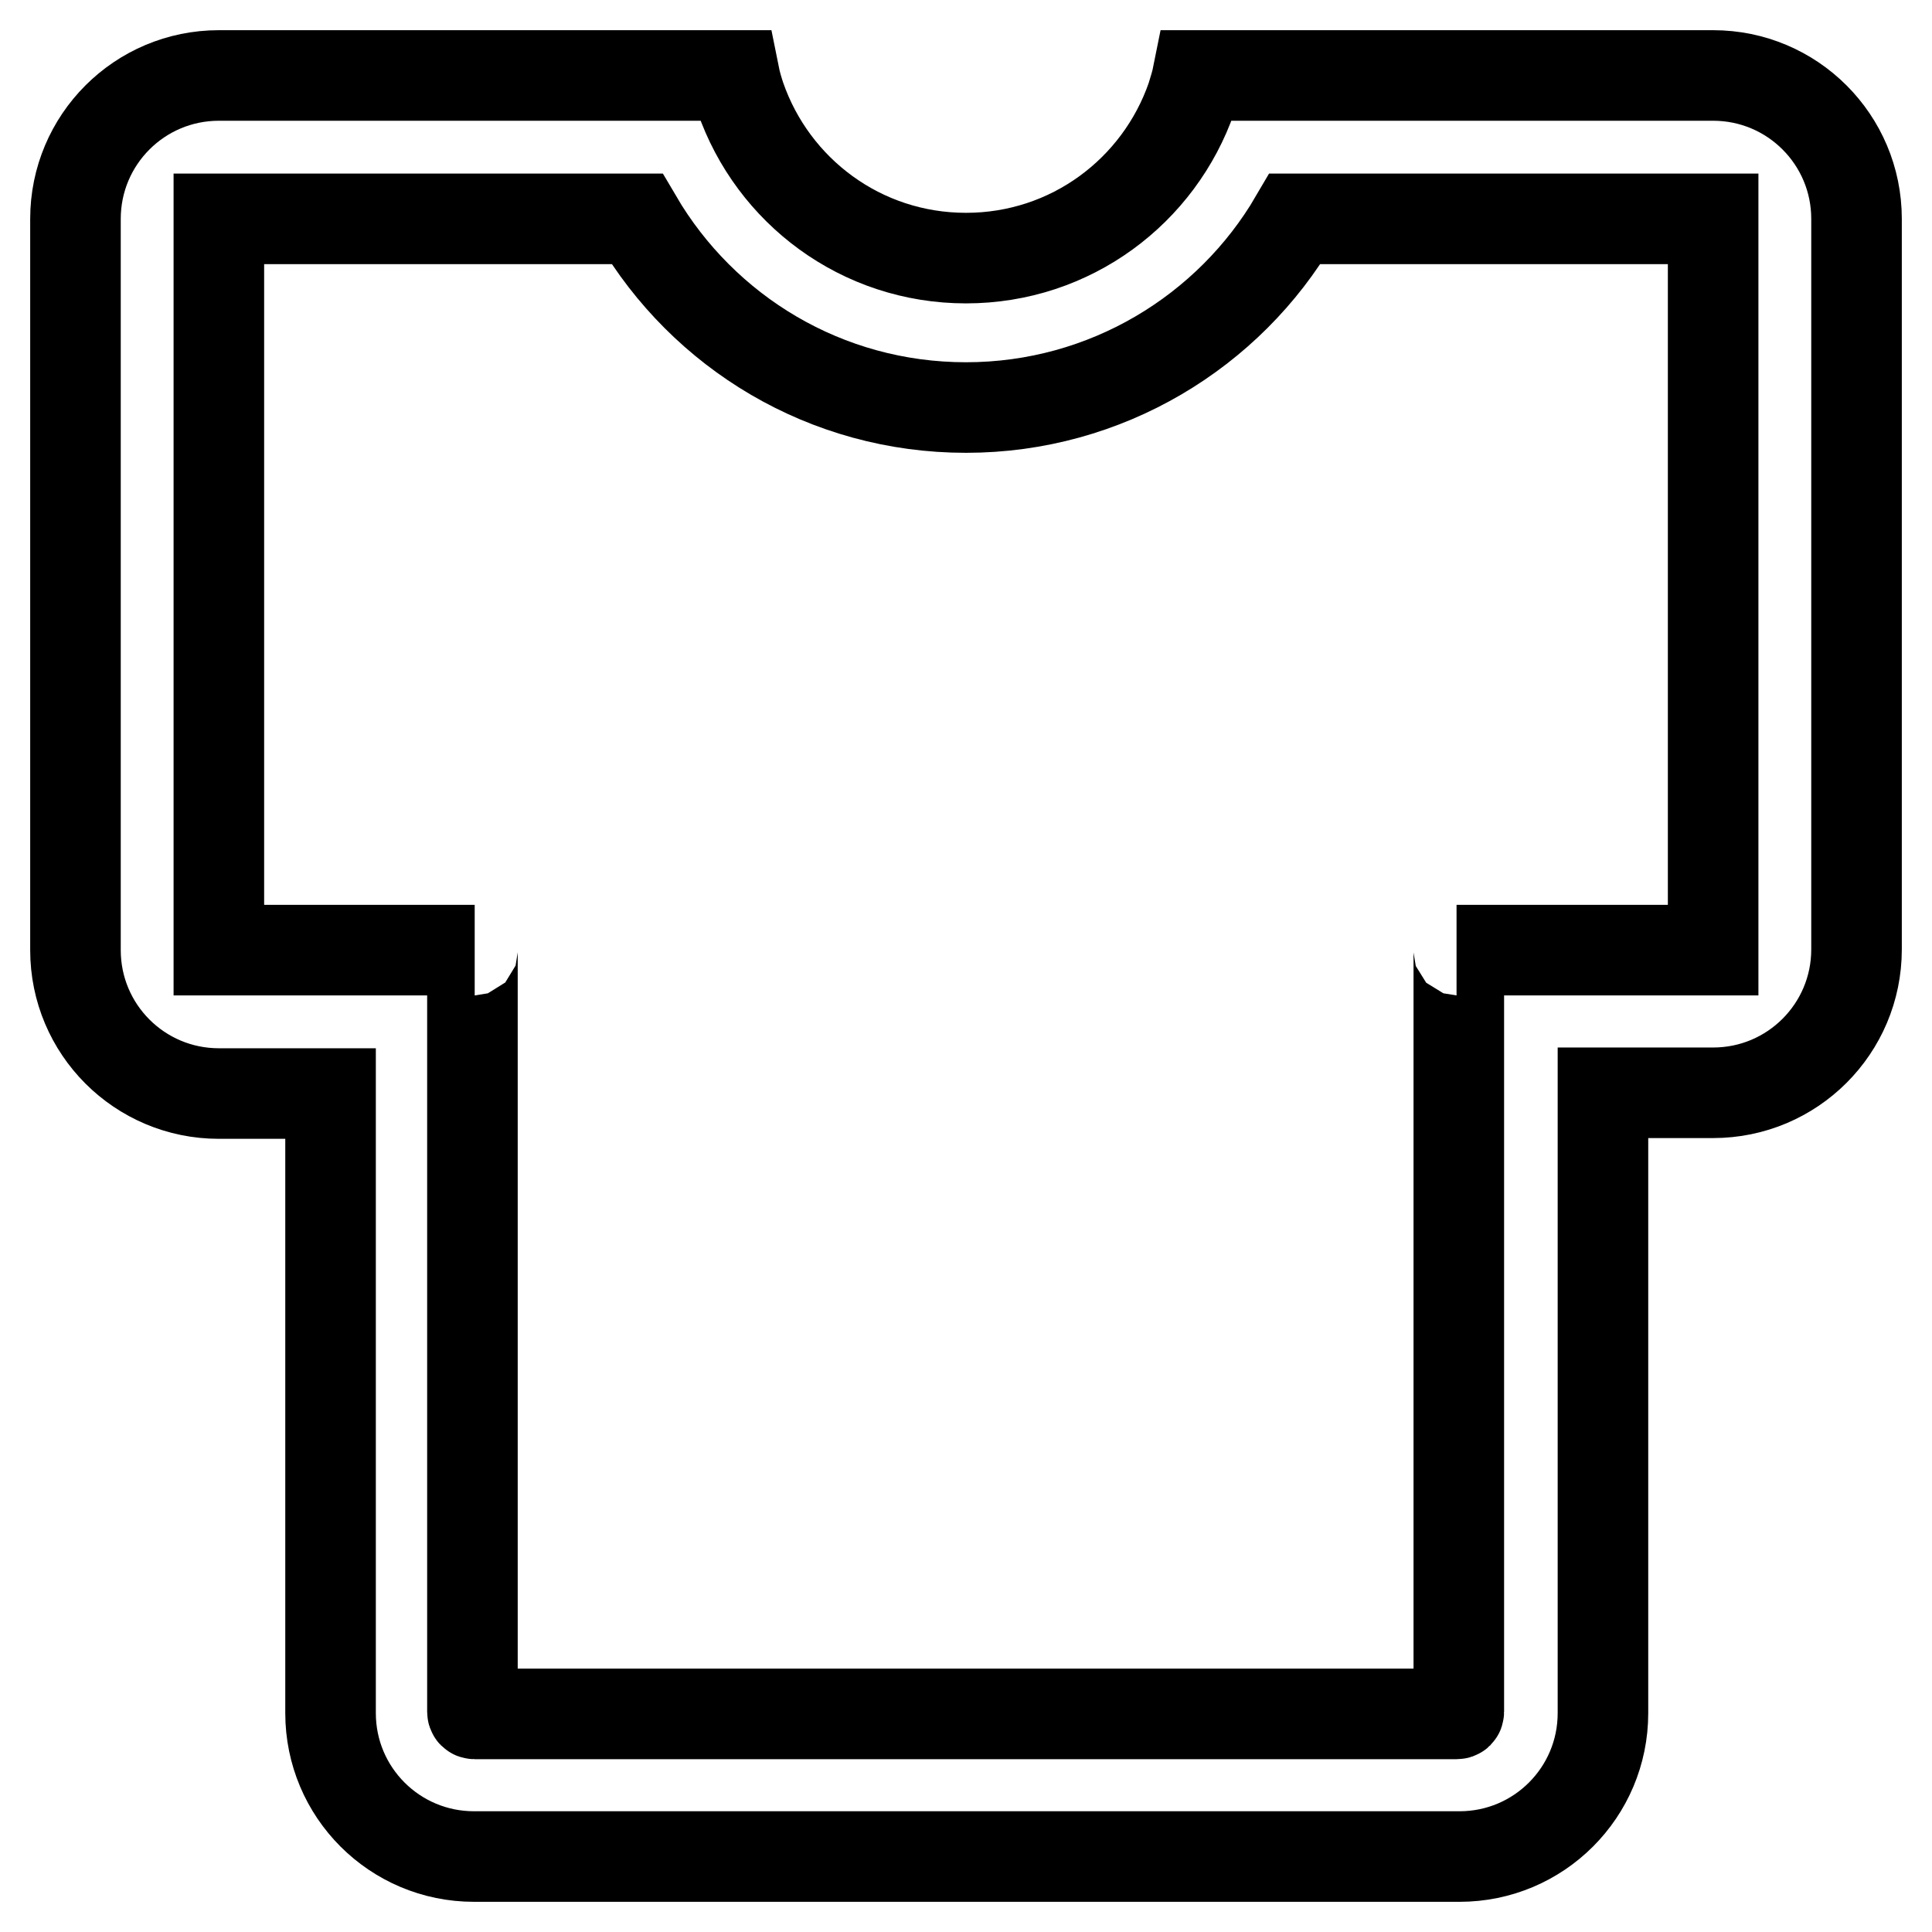
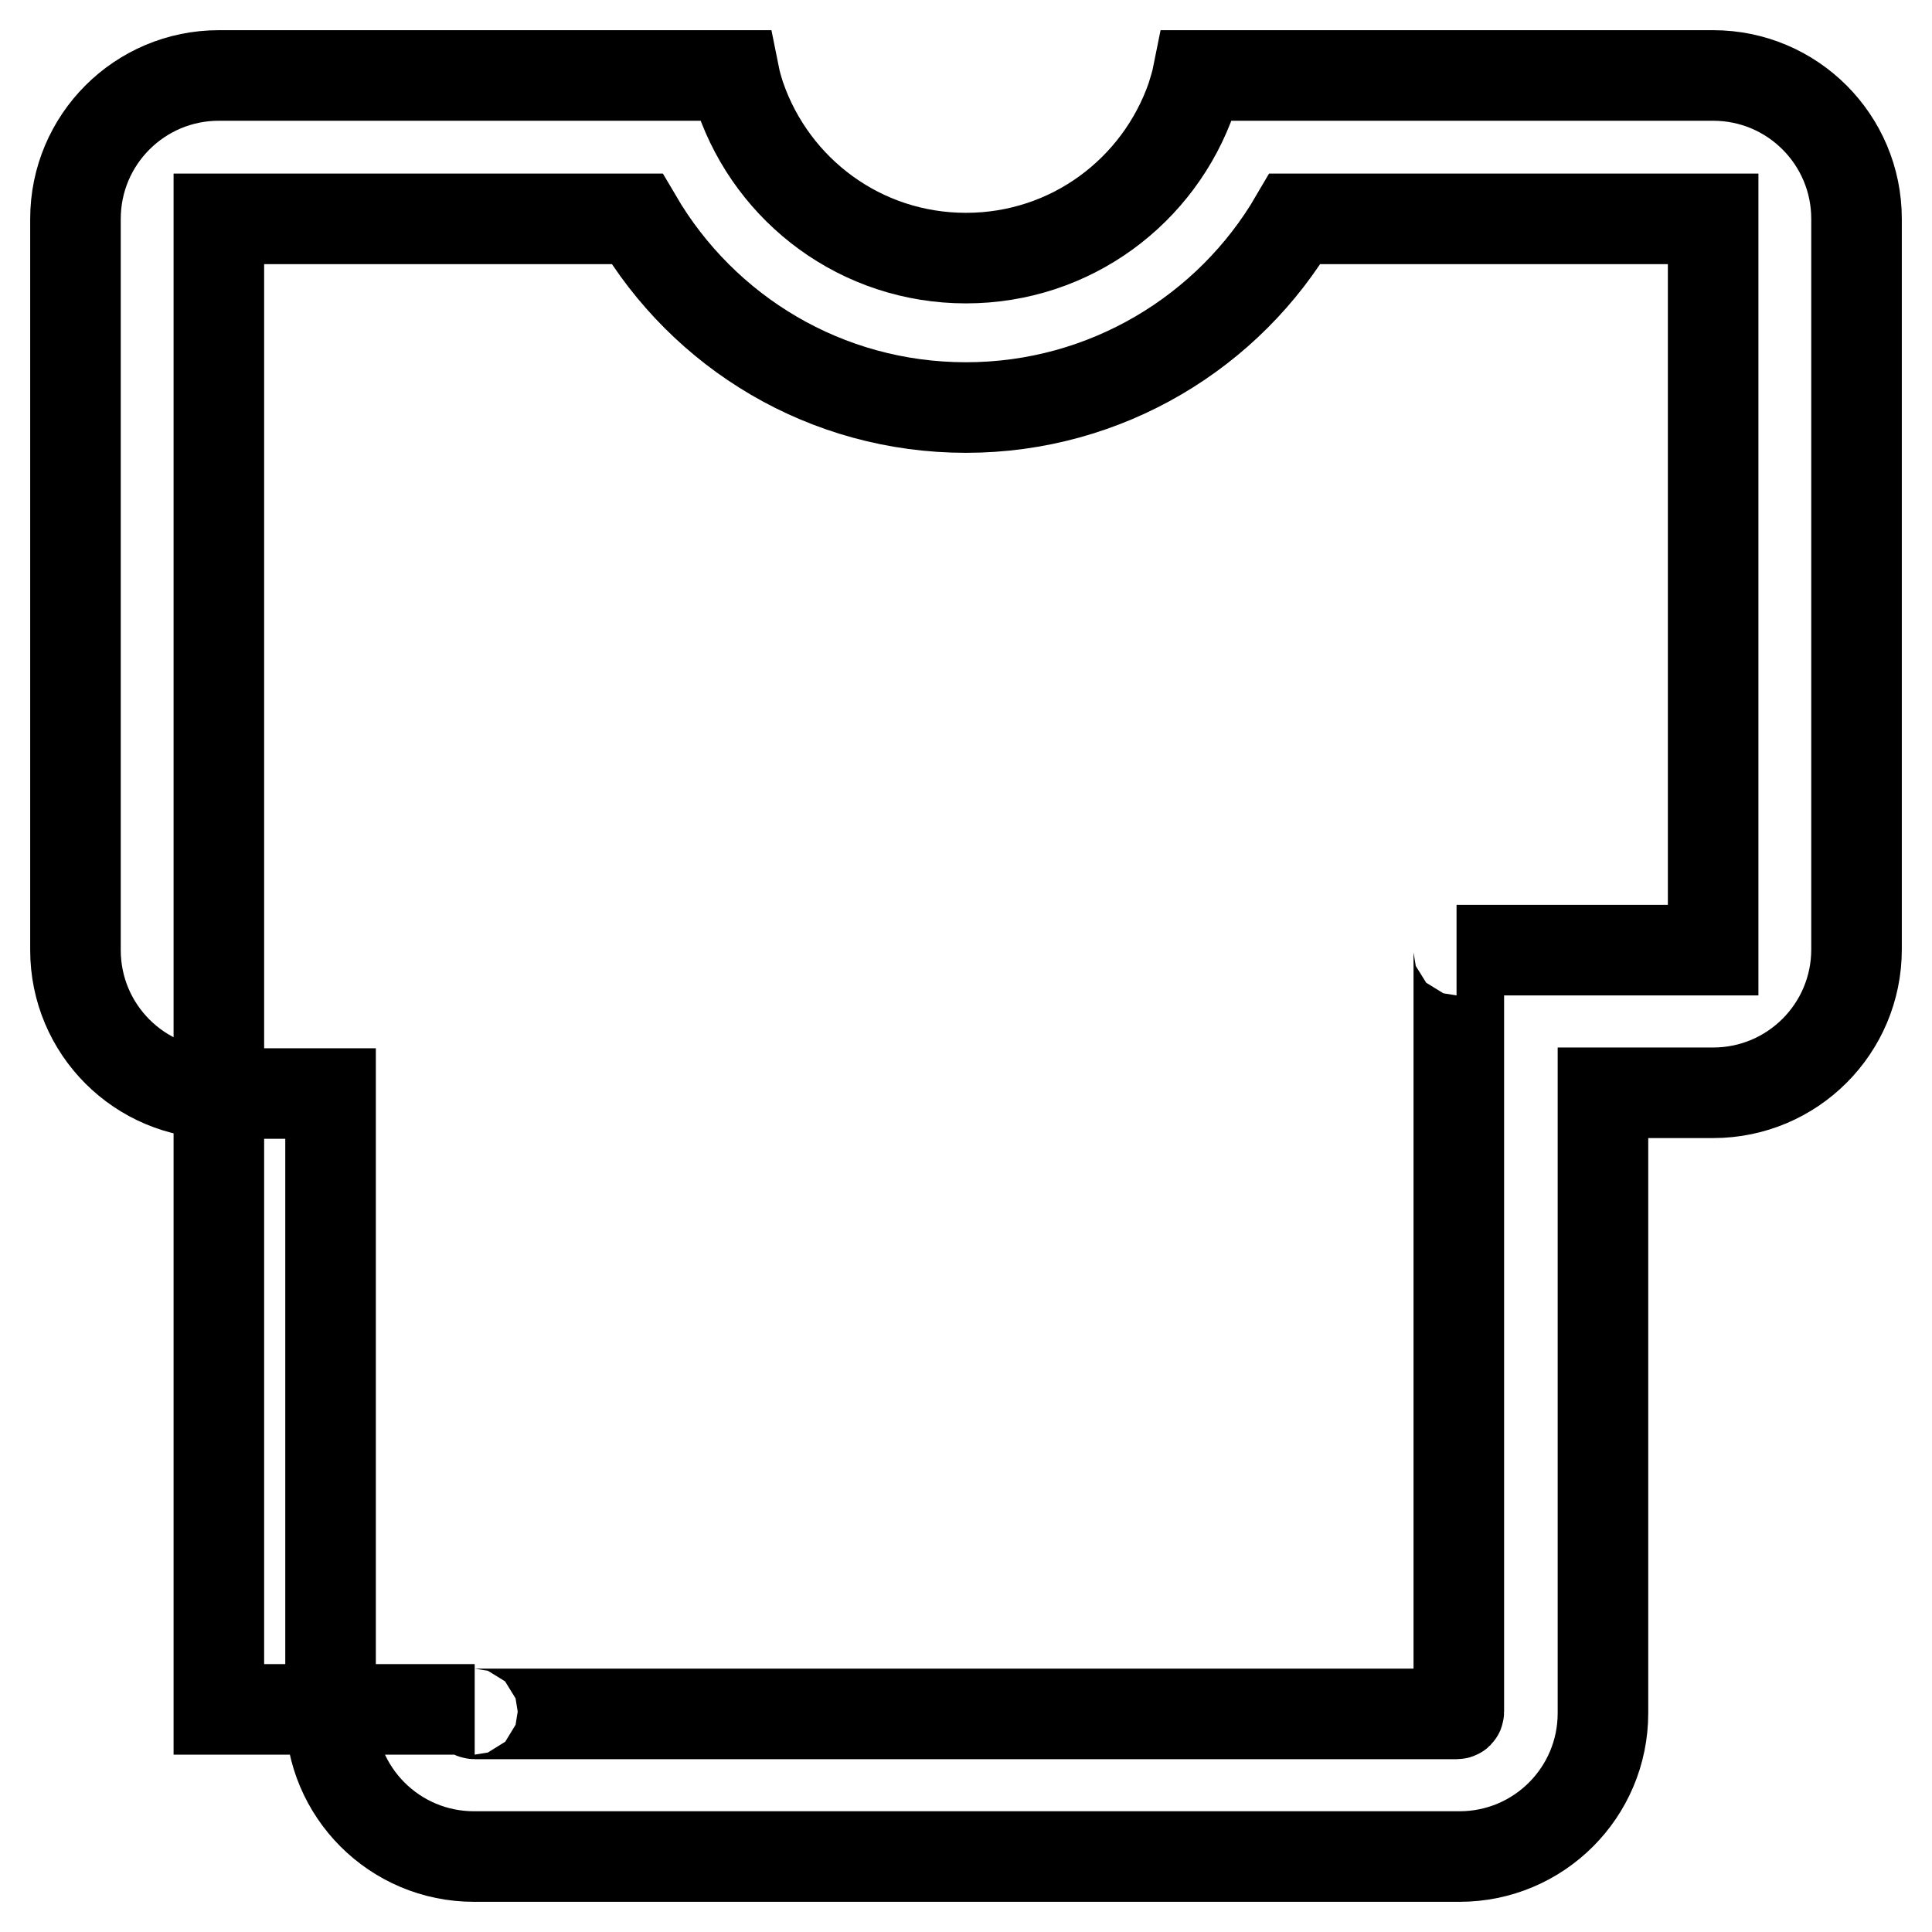
<svg xmlns="http://www.w3.org/2000/svg" version="1.1" x="0px" y="0px" viewBox="0 0 256 256" enable-background="new 0 0 256 256" xml:space="preserve">
  <g>
-     <path stroke-width="12" fill-opacity="0" stroke="#000000" d="M227,10h-68.3c-0.2,1-0.5,1.9-0.8,2.9c-4.3,12.4-16,21.3-29.9,21.3c-13.9,0-25.6-8.9-29.9-21.3 c-0.3-0.9-0.6-1.9-0.8-2.9H29c-10.5,0-19,8.5-19,19v96.9c0,10.5,8.5,19,19,19h14.8V227c0,10.5,8.5,19,19,19h130.6 c10.5,0,19-8.5,19-19v-82.2H227c10.5,0,19-8.5,19-19V29C246,18.5,237.5,10,227,10z M227,125.9h-34c0.2,0,0.3,0.1,0.3,0.3v100.6 c0,0.2-0.1,0.3-0.3,0.3H62.9c-0.2,0-0.3-0.1-0.3-0.3V126.2c0-0.2,0.1-0.3,0.3-0.3H29V29h55.4c8.8,15,25,25,43.6,25 c18.6,0,34.9-10.1,43.6-25H227V125.9z" />
+     <path stroke-width="12" fill-opacity="0" stroke="#000000" d="M227,10h-68.3c-0.2,1-0.5,1.9-0.8,2.9c-4.3,12.4-16,21.3-29.9,21.3c-13.9,0-25.6-8.9-29.9-21.3 c-0.3-0.9-0.6-1.9-0.8-2.9H29c-10.5,0-19,8.5-19,19v96.9c0,10.5,8.5,19,19,19h14.8V227c0,10.5,8.5,19,19,19h130.6 c10.5,0,19-8.5,19-19v-82.2H227c10.5,0,19-8.5,19-19V29C246,18.5,237.5,10,227,10z M227,125.9h-34c0.2,0,0.3,0.1,0.3,0.3v100.6 c0,0.2-0.1,0.3-0.3,0.3H62.9c-0.2,0-0.3-0.1-0.3-0.3c0-0.2,0.1-0.3,0.3-0.3H29V29h55.4c8.8,15,25,25,43.6,25 c18.6,0,34.9-10.1,43.6-25H227V125.9z" />
  </g>
</svg>